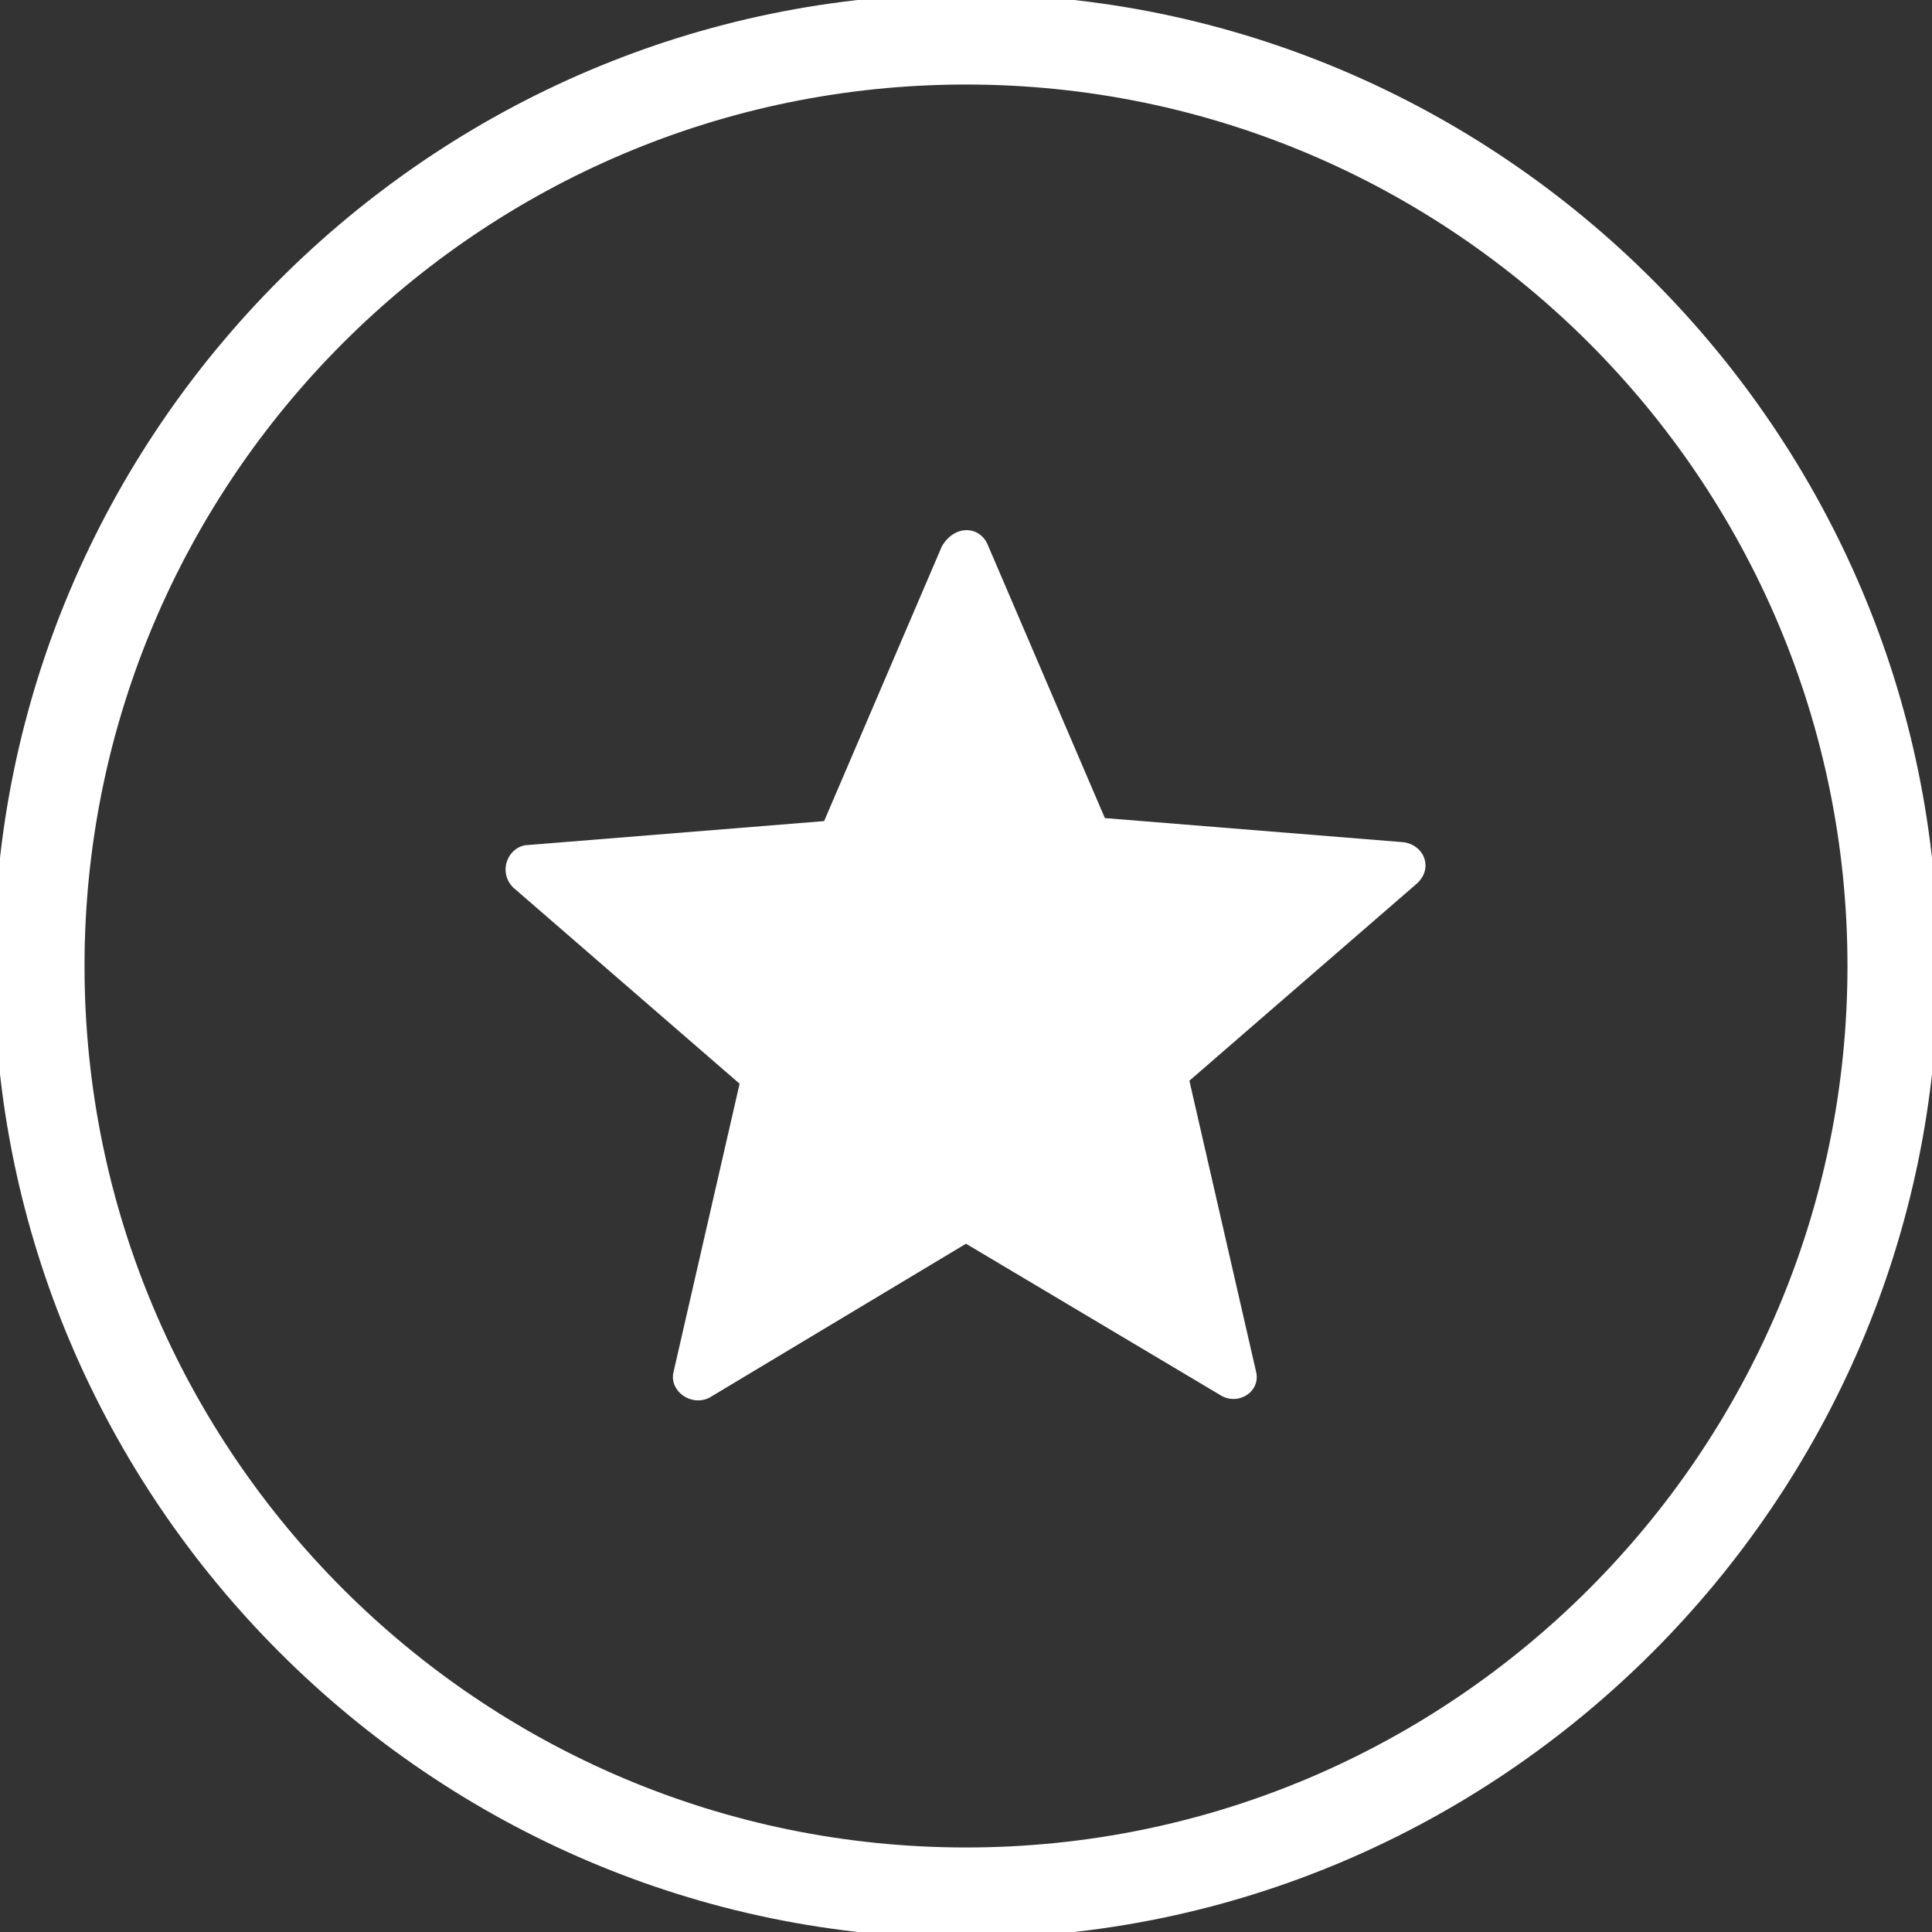
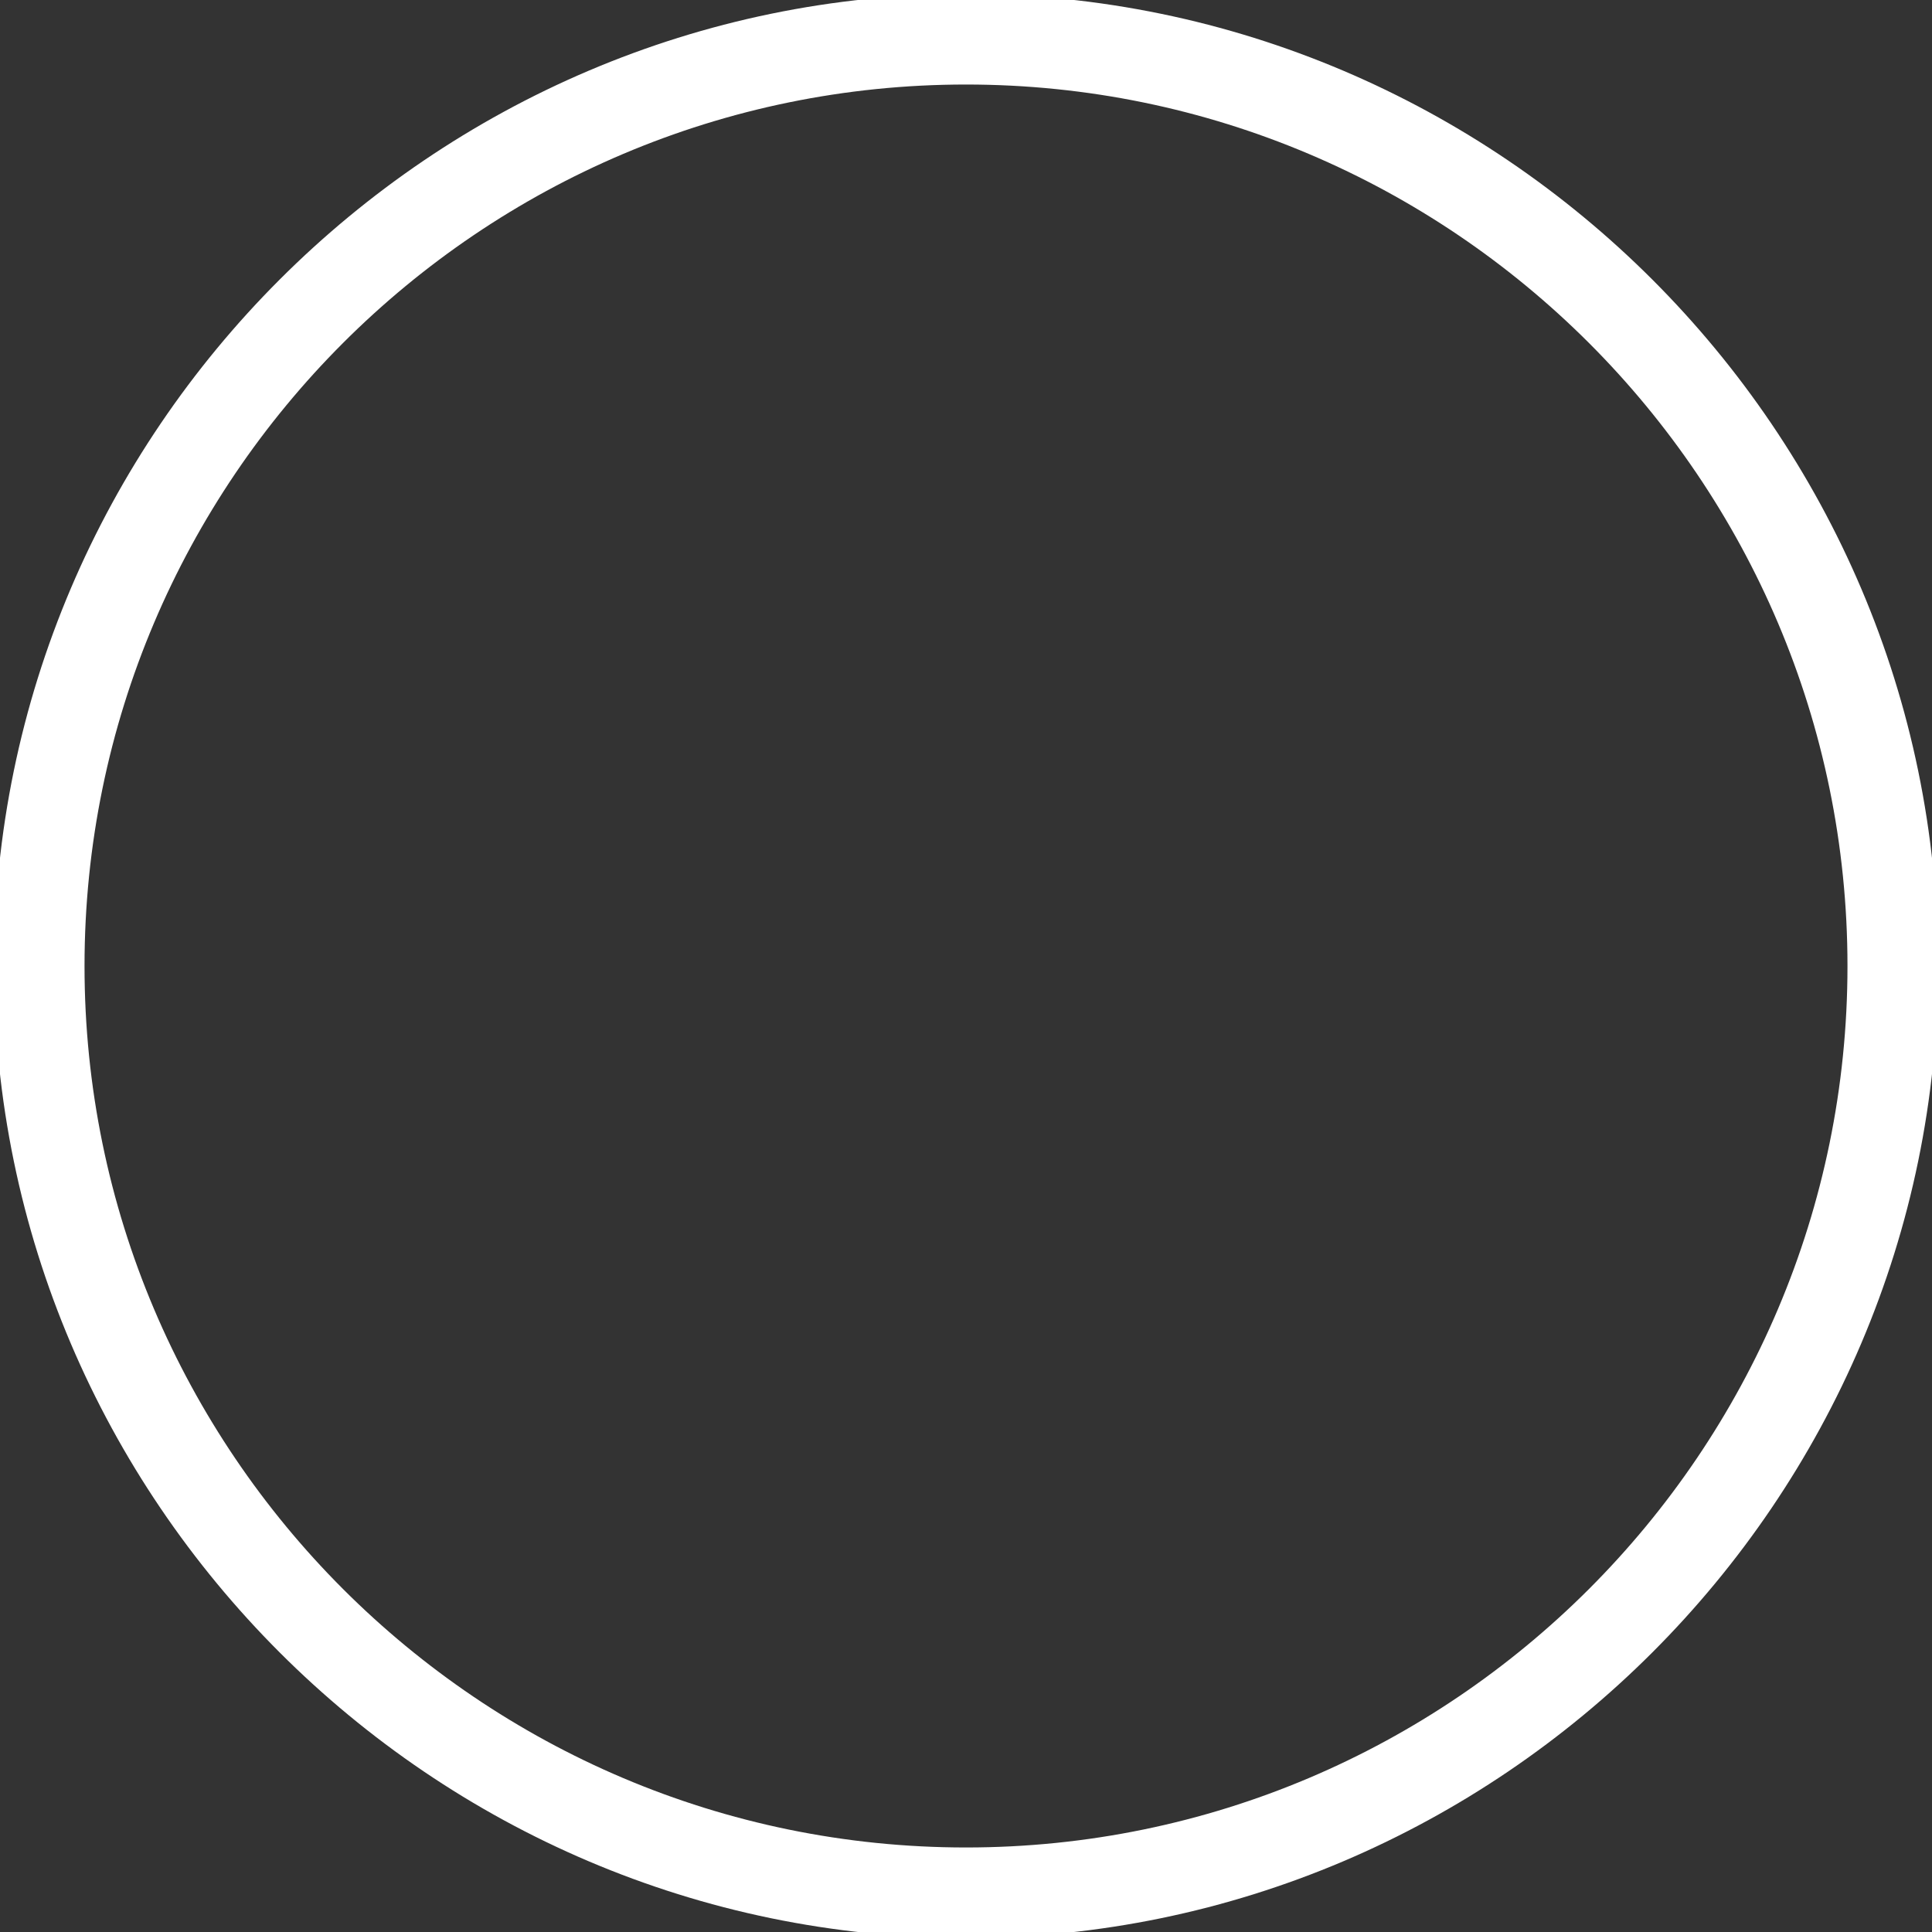
<svg xmlns="http://www.w3.org/2000/svg" version="1.1" id="Layer_1" x="0px" y="0px" width="64px" height="64px" viewBox="0 0 64 64" style="enable-background:new 0 0 64 64;" xml:space="preserve">
  <rect x="0" y="0" width="64" height="64" fill="#333333" stroke="none" />
  <style type="text/css">
	.st0{fill:#FFFFFF;}
</style>
  <g>
    <path class="st0" d="M32,64.2C14.3,64.2-0.2,49.7-0.2,32S14.3-0.2,32-0.2S64.2,14.3,64.2,32S49.7,64.2,32,64.2z M32,2.8   C15.9,2.8,2.8,15.9,2.8,32S15.9,61.2,32,61.2S61.2,48.1,61.2,32S48.1,2.8,32,2.8z" />
-     <path class="st0" d="M32.7,18l3.9,9.1l9.9,0.8c0.7,0.1,1,0.9,0.4,1.4l-7.5,6.5l2.2,9.6c0.2,0.7-0.6,1.2-1.2,0.8L32,41.2l-8.5,5.1   c-0.6,0.3-1.3-0.2-1.2-0.8l2.2-9.6l-7.5-6.5c-0.5-0.5-0.2-1.3,0.4-1.4l9.9-0.8l3.9-9.1C31.6,17.4,32.4,17.4,32.7,18L32.7,18z    M32.7,18" />
  </g>
</svg>